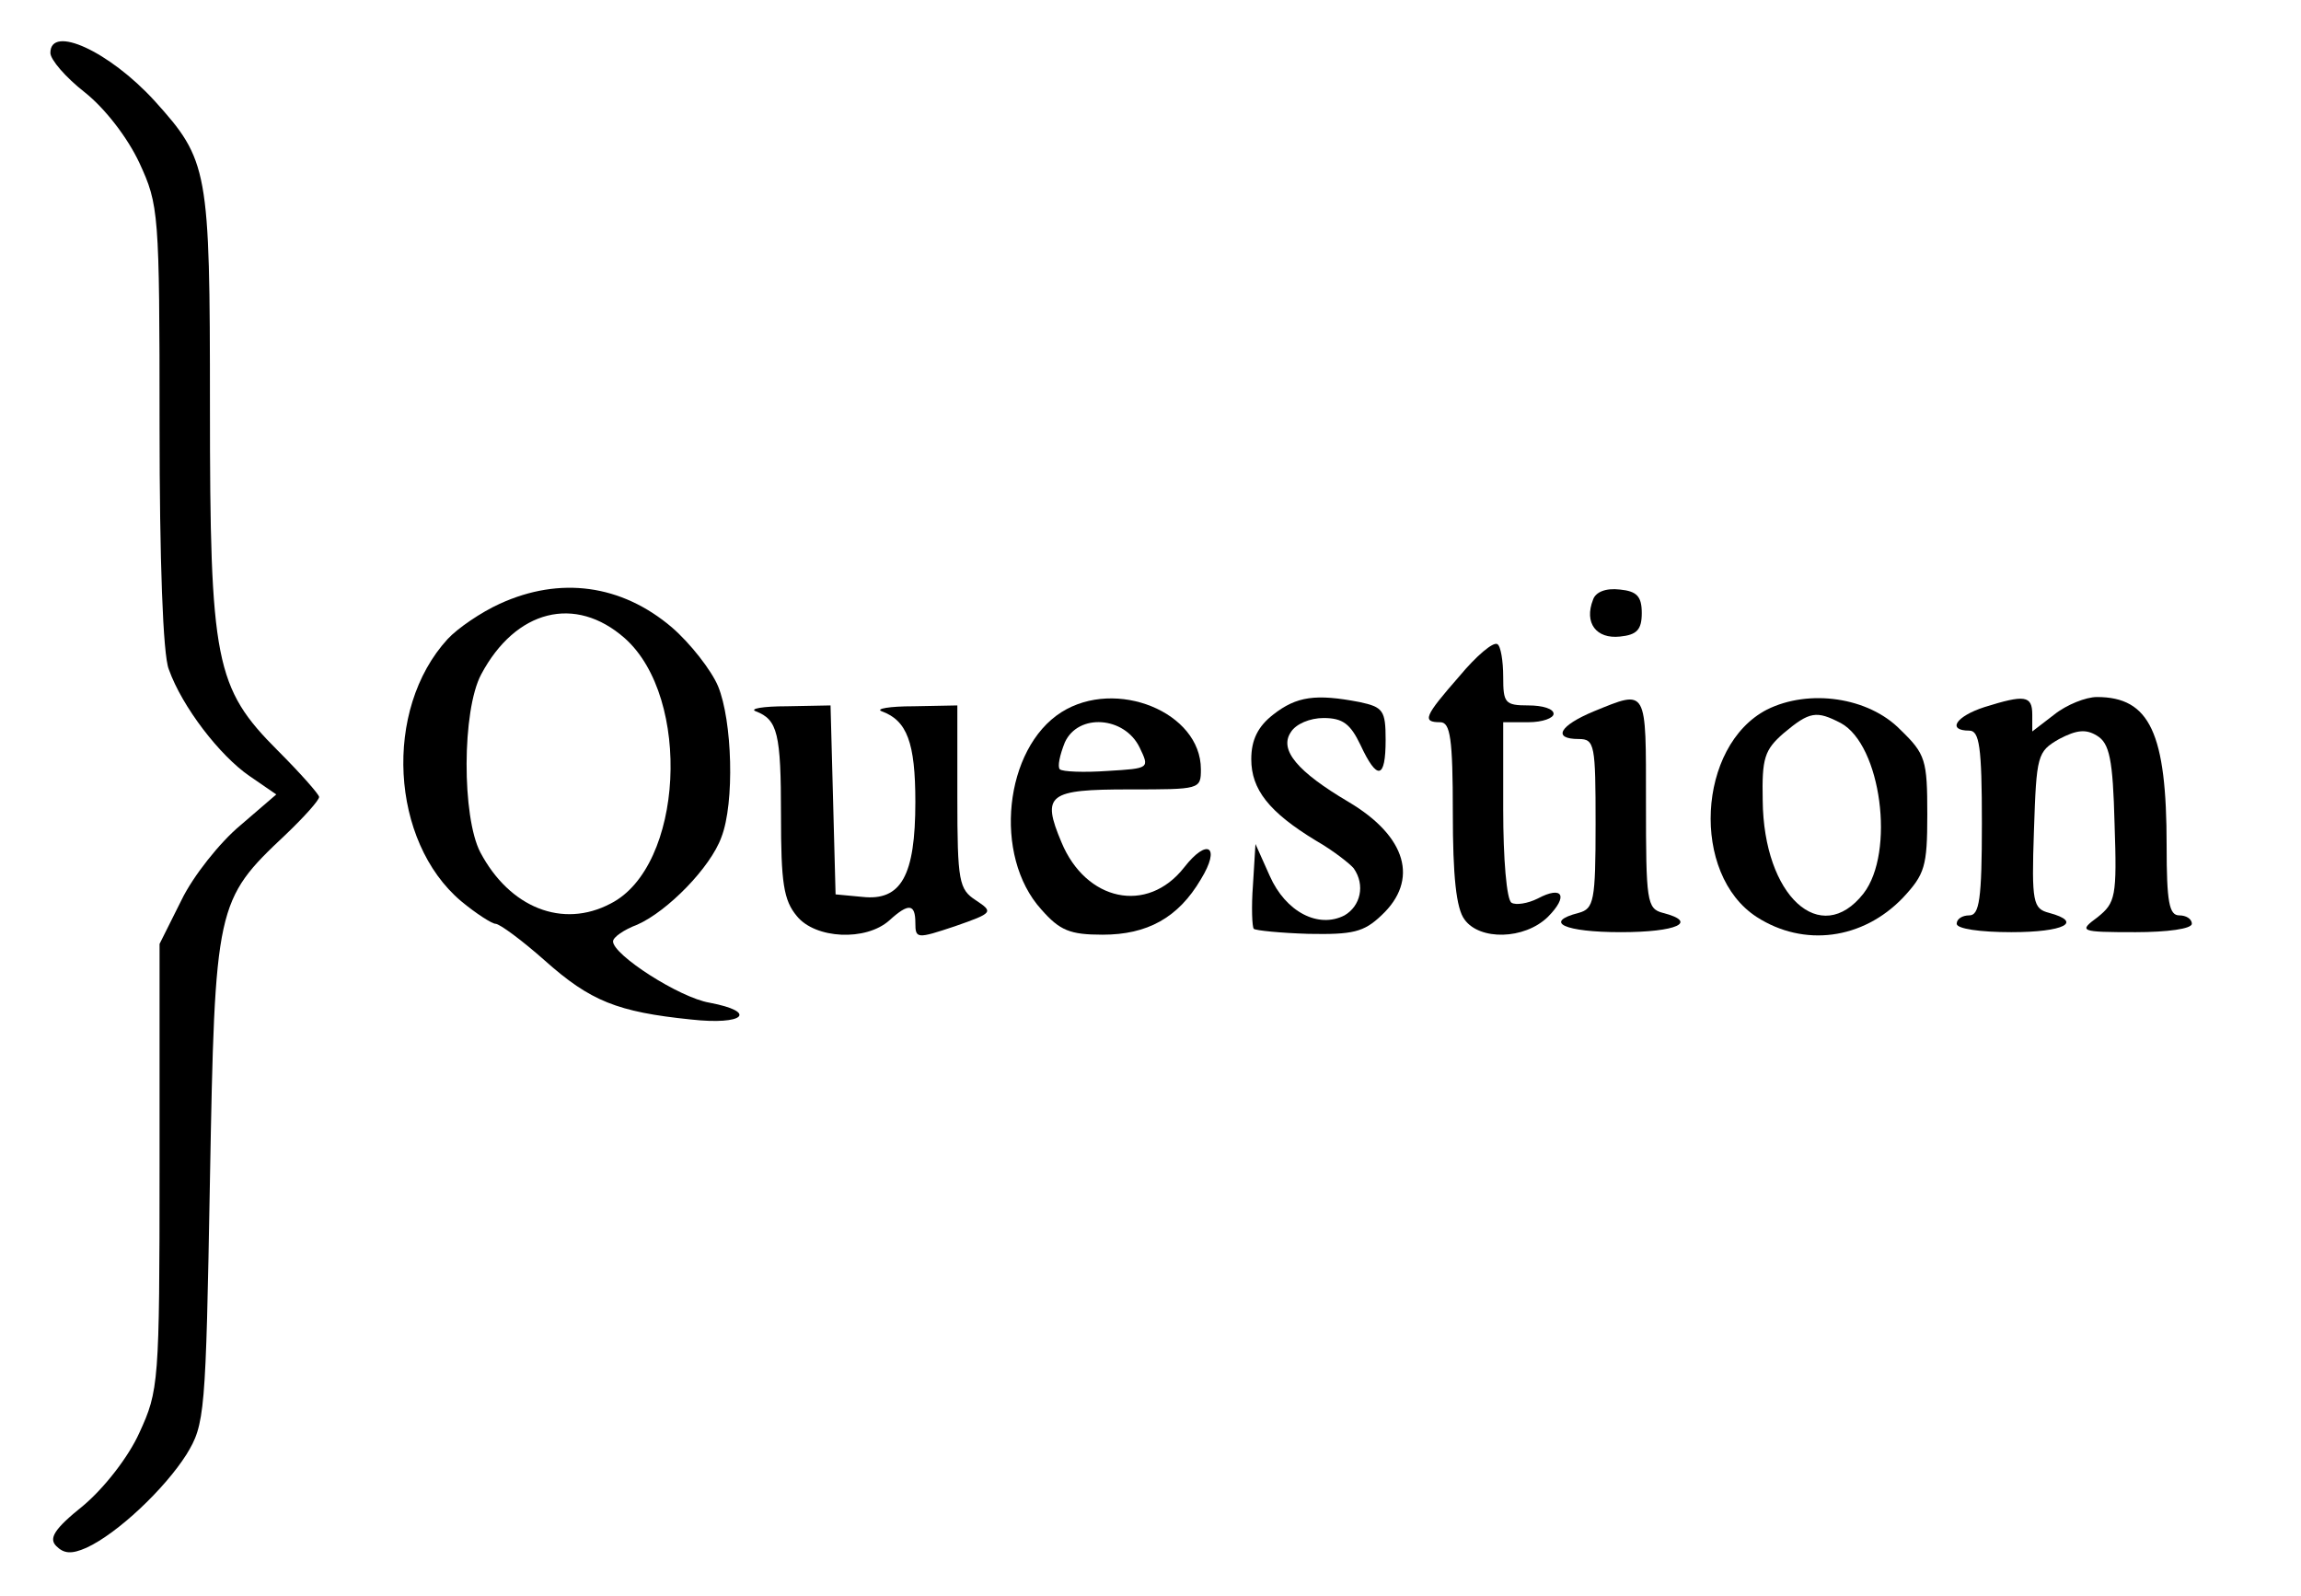
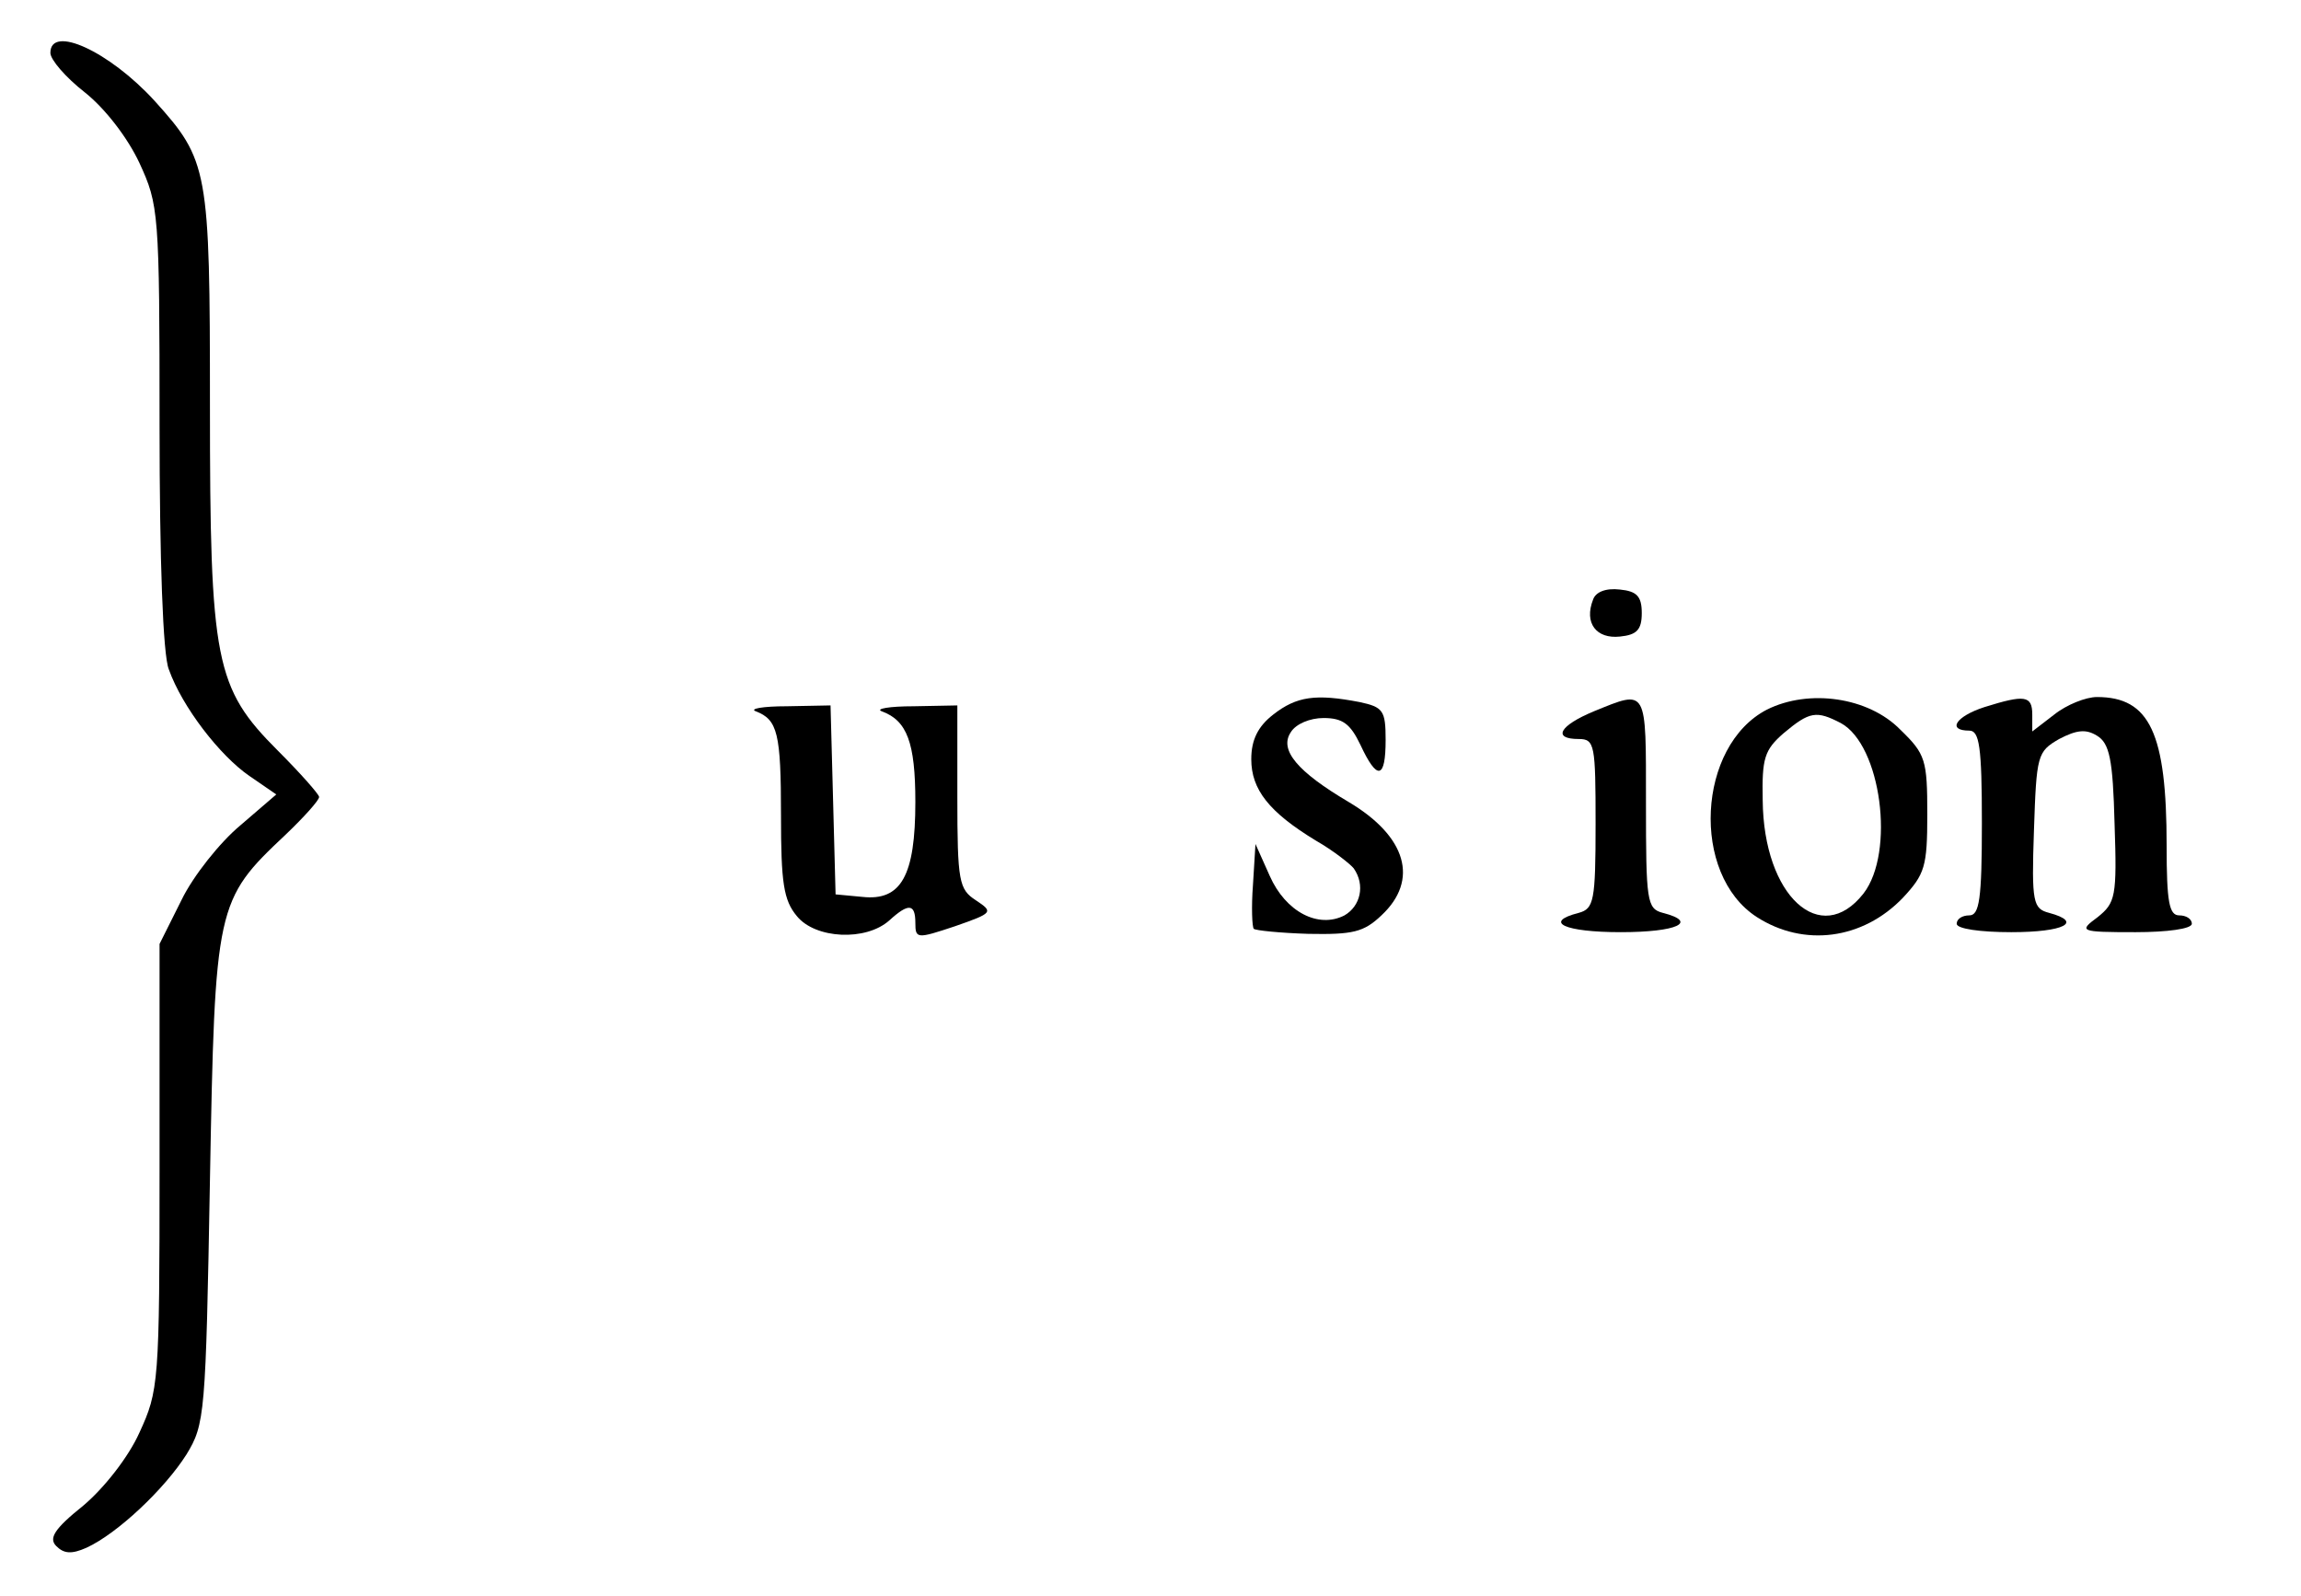
<svg xmlns="http://www.w3.org/2000/svg" version="1.0" width="274pt" height="190pt" viewBox="0 0 274 190" preserveAspectRatio="xMidYMid meet">
  <g transform="translate(0,190) scale(0.1,-0.1)" fill="#000000" stroke="none">
    <path d="M60 1837 c0 -8 18 -29 41 -47 24 -19 51 -54 65 -84 23 -50 24 -58 24 -313 0 -159 4 -273 11 -290 16 -45 61 -103 96 -127 l32 -22 -43 -37 c-24 -20 -56 -60 -70 -89 l-26 -52 0 -265 c0 -258 -1 -267 -24 -317 -13 -29 -42 -66 -67 -87 -35 -28 -41 -39 -32 -48 9 -9 18 -10 36 -2 37 17 93 70 119 111 22 36 23 47 28 327 6 327 7 333 90 411 22 21 40 41 40 45 0 3 -22 28 -49 55 -75 75 -81 106 -81 411 0 282 -2 292 -66 363 -54 59 -124 91 -124 57z" />
-     <path d="M595 1181 c-22 -10 -50 -29 -62 -42 -77 -84 -68 -241 16 -312 18 -15 37 -27 41 -27 5 0 32 -20 59 -44 54 -48 86 -61 174 -70 63 -7 80 9 22 20 -36 6 -115 57 -115 73 0 5 13 14 29 20 36 16 87 68 100 104 16 41 13 139 -4 180 -8 19 -33 51 -55 70 -60 51 -133 61 -205 28z m149 -41 c80 -71 70 -272 -17 -316 -57 -30 -120 -5 -155 61 -22 42 -22 169 1 212 41 77 112 95 171 43z" />
    <path d="M1897 1186 c-11 -28 4 -47 32 -44 20 2 26 8 26 28 0 20 -6 26 -26 28 -17 2 -29 -3 -32 -12z" />
-     <path d="M1738 1095 c-42 -48 -45 -55 -23 -55 12 0 15 -19 15 -108 0 -75 4 -114 14 -127 18 -25 71 -24 99 3 25 25 18 38 -12 22 -12 -6 -26 -8 -31 -5 -6 3 -10 53 -10 111 l0 104 30 0 c17 0 30 5 30 10 0 6 -13 10 -30 10 -28 0 -30 3 -30 34 0 19 -3 37 -7 39 -5 3 -25 -14 -45 -38z" />
-     <path d="M1264 1052 c-68 -43 -82 -171 -24 -235 22 -25 34 -30 73 -30 53 0 90 20 117 66 24 39 8 50 -20 14 -44 -56 -117 -40 -146 30 -24 57 -16 63 81 63 84 0 85 0 85 24 0 68 -101 109 -166 68z m93 -42 c12 -25 12 -25 -38 -28 -28 -2 -54 -1 -57 2 -3 3 0 17 6 32 16 35 71 31 89 -6z" />
    <path d="M1516 1049 c-18 -14 -26 -30 -26 -53 0 -36 21 -63 77 -97 21 -12 41 -28 45 -33 14 -20 8 -45 -11 -56 -31 -16 -70 4 -89 47 l-17 38 -3 -49 c-2 -26 -1 -50 1 -52 2 -2 32 -5 65 -6 53 -1 66 2 87 22 45 42 30 94 -39 135 -61 36 -83 62 -69 83 6 10 23 17 39 17 23 0 32 -7 44 -32 20 -43 30 -41 30 6 0 35 -3 39 -31 45 -52 10 -75 7 -103 -15z" />
    <path d="M1898 1053 c-41 -17 -50 -33 -18 -33 19 0 20 -7 20 -101 0 -92 -2 -101 -20 -106 -43 -11 -17 -23 50 -23 67 0 93 12 50 23 -19 5 -20 14 -20 131 0 138 2 135 -62 109z" />
    <path d="M2104 1055 c-83 -43 -91 -196 -12 -247 56 -36 126 -27 174 23 26 28 29 37 29 99 0 65 -2 72 -32 101 -38 39 -109 49 -159 24z m88 -16 c48 -26 65 -154 27 -203 -51 -65 -119 -3 -120 111 -1 50 2 60 25 80 31 26 39 27 68 12z" />
    <path d="M2363 1058 c-34 -11 -45 -28 -18 -28 12 0 15 -19 15 -110 0 -91 -3 -110 -15 -110 -8 0 -15 -4 -15 -10 0 -6 28 -10 65 -10 63 0 86 12 45 23 -19 5 -21 12 -18 98 3 90 4 94 30 109 21 11 32 12 45 4 15 -9 19 -28 21 -105 3 -87 1 -94 -20 -111 -23 -17 -22 -18 45 -18 38 0 67 4 67 10 0 6 -7 10 -15 10 -12 0 -15 16 -15 83 0 134 -20 177 -83 177 -13 0 -36 -9 -51 -21 l-26 -20 0 20 c0 23 -9 24 -57 9z" />
    <path d="M900 1053 c26 -10 30 -26 30 -124 0 -80 3 -101 19 -120 22 -27 82 -30 110 -5 23 21 31 20 31 -3 0 -19 2 -19 47 -4 46 16 46 17 25 31 -20 13 -22 22 -22 123 l0 109 -52 -1 c-29 0 -46 -3 -38 -6 30 -11 40 -37 40 -108 0 -88 -17 -118 -63 -113 l-32 3 -3 113 -3 112 -52 -1 c-29 0 -45 -3 -37 -6z" />
  </g>
</svg>